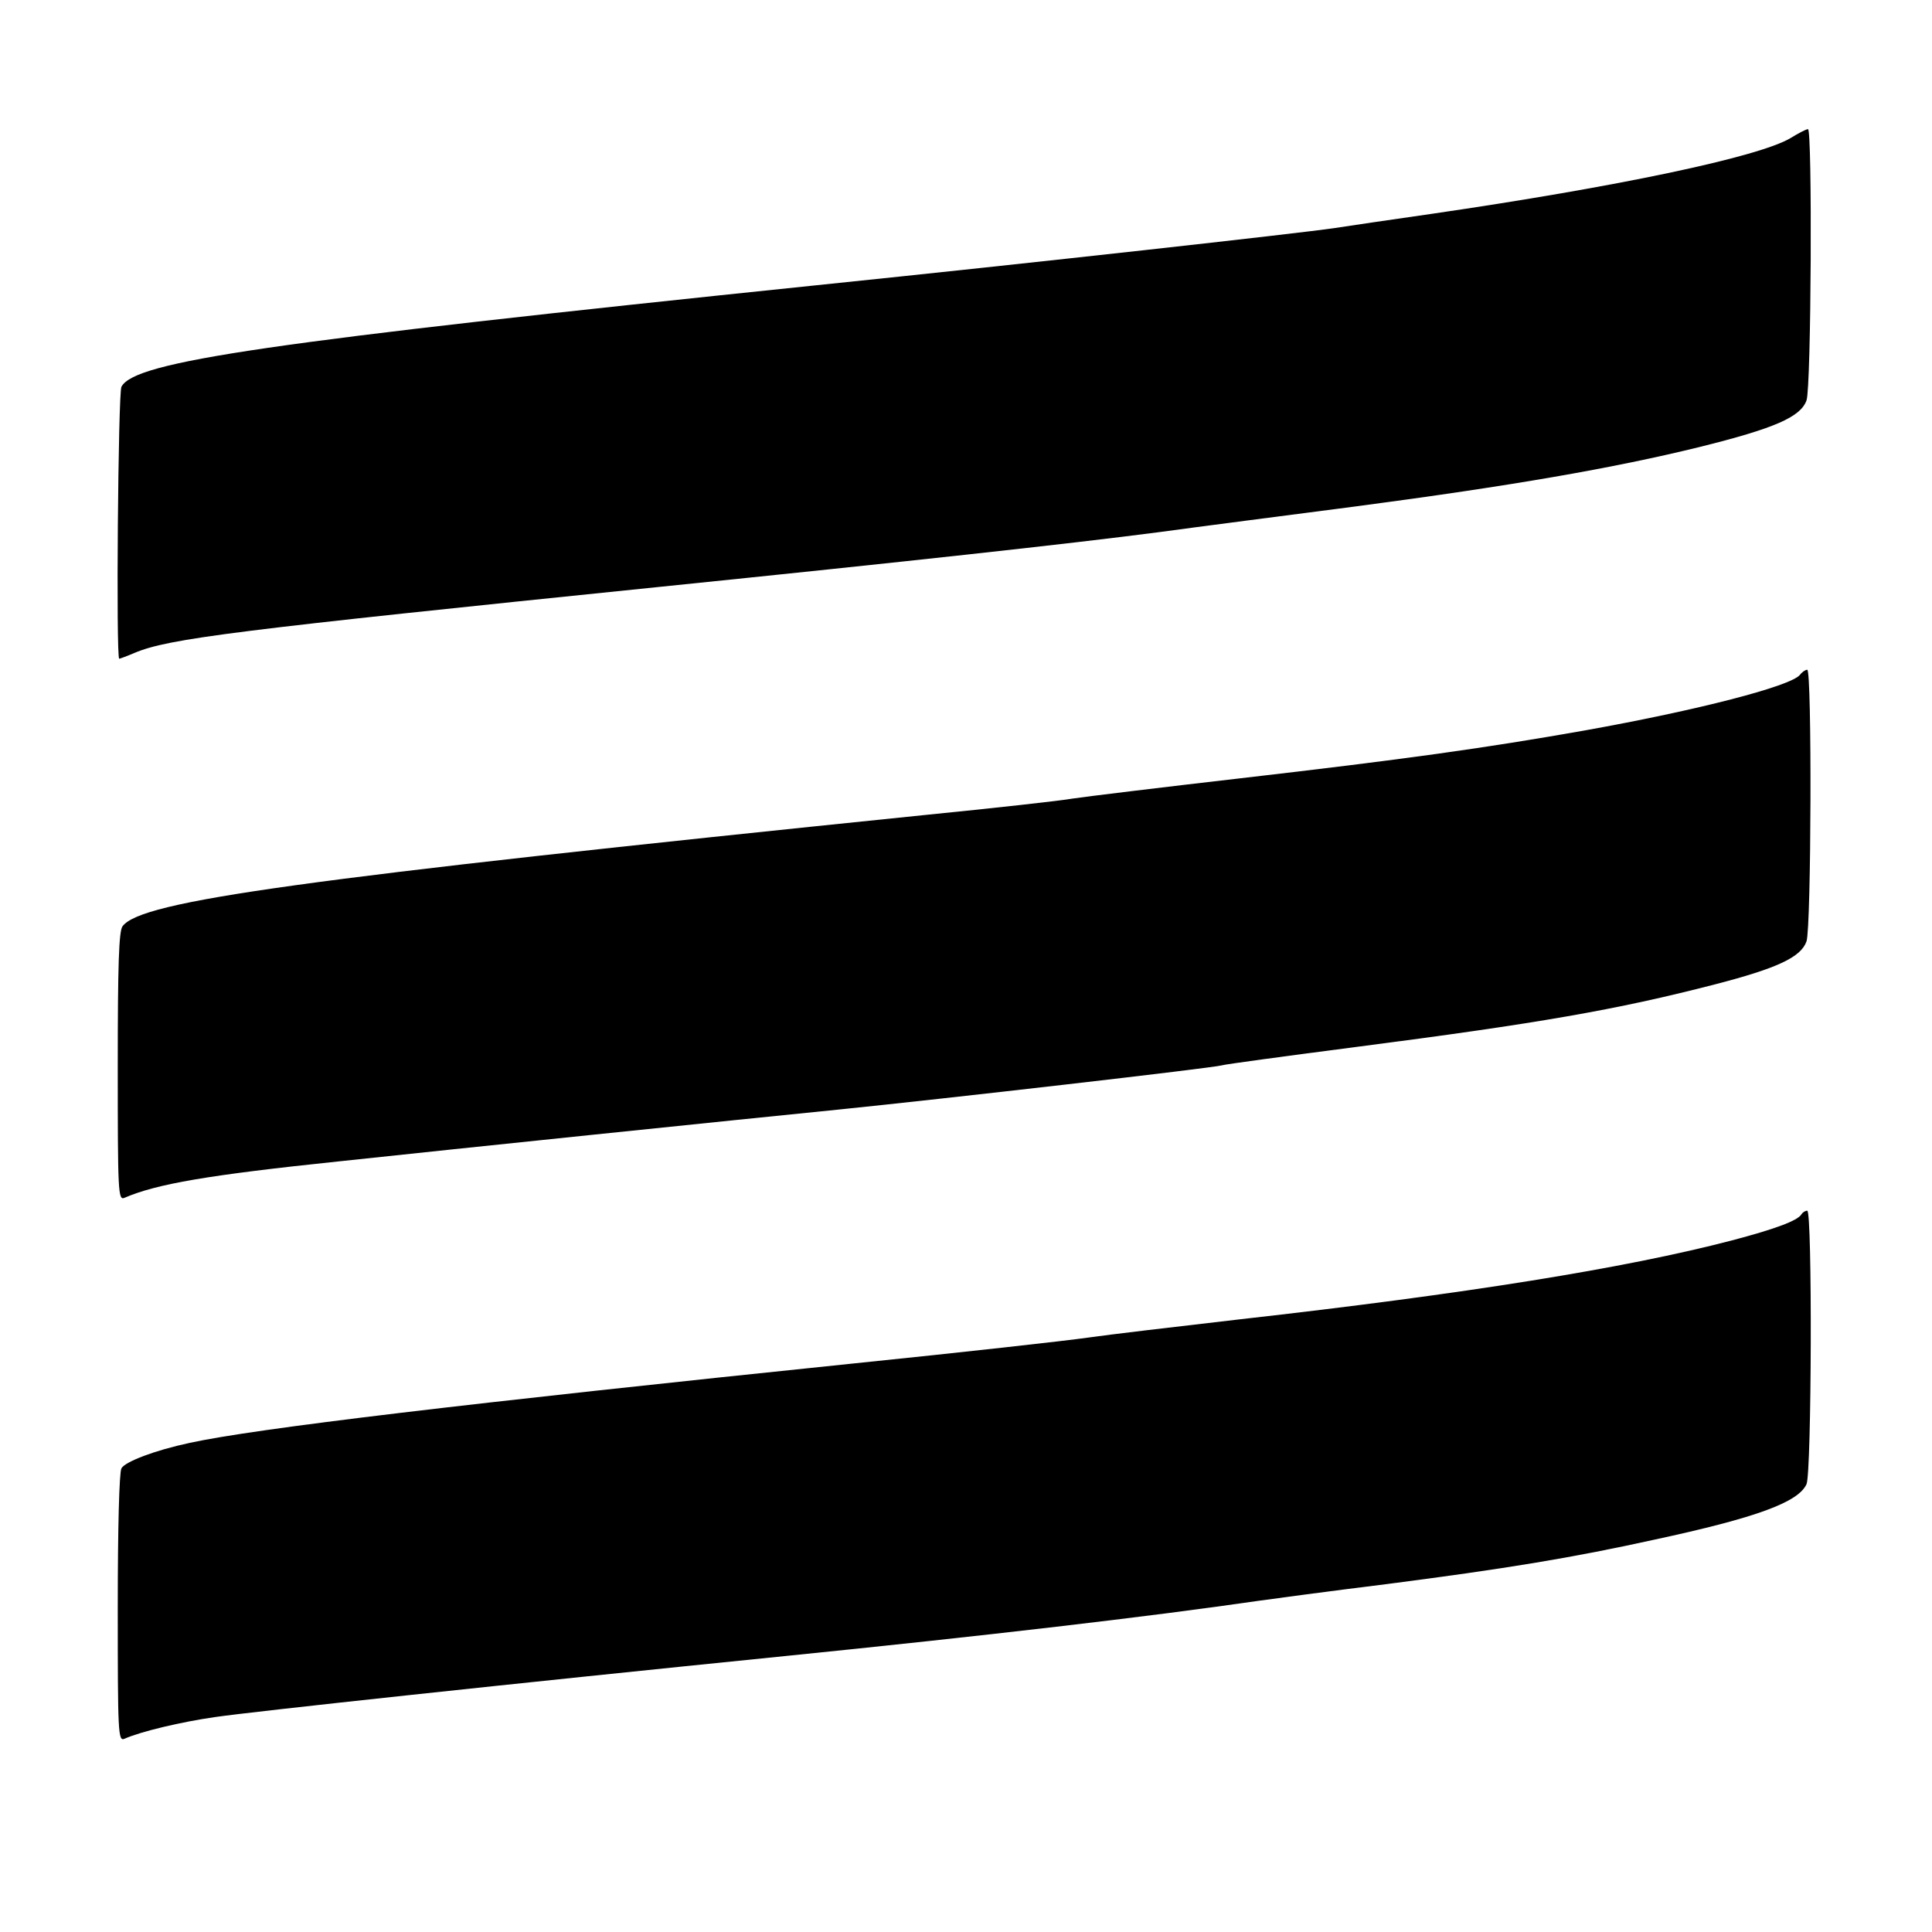
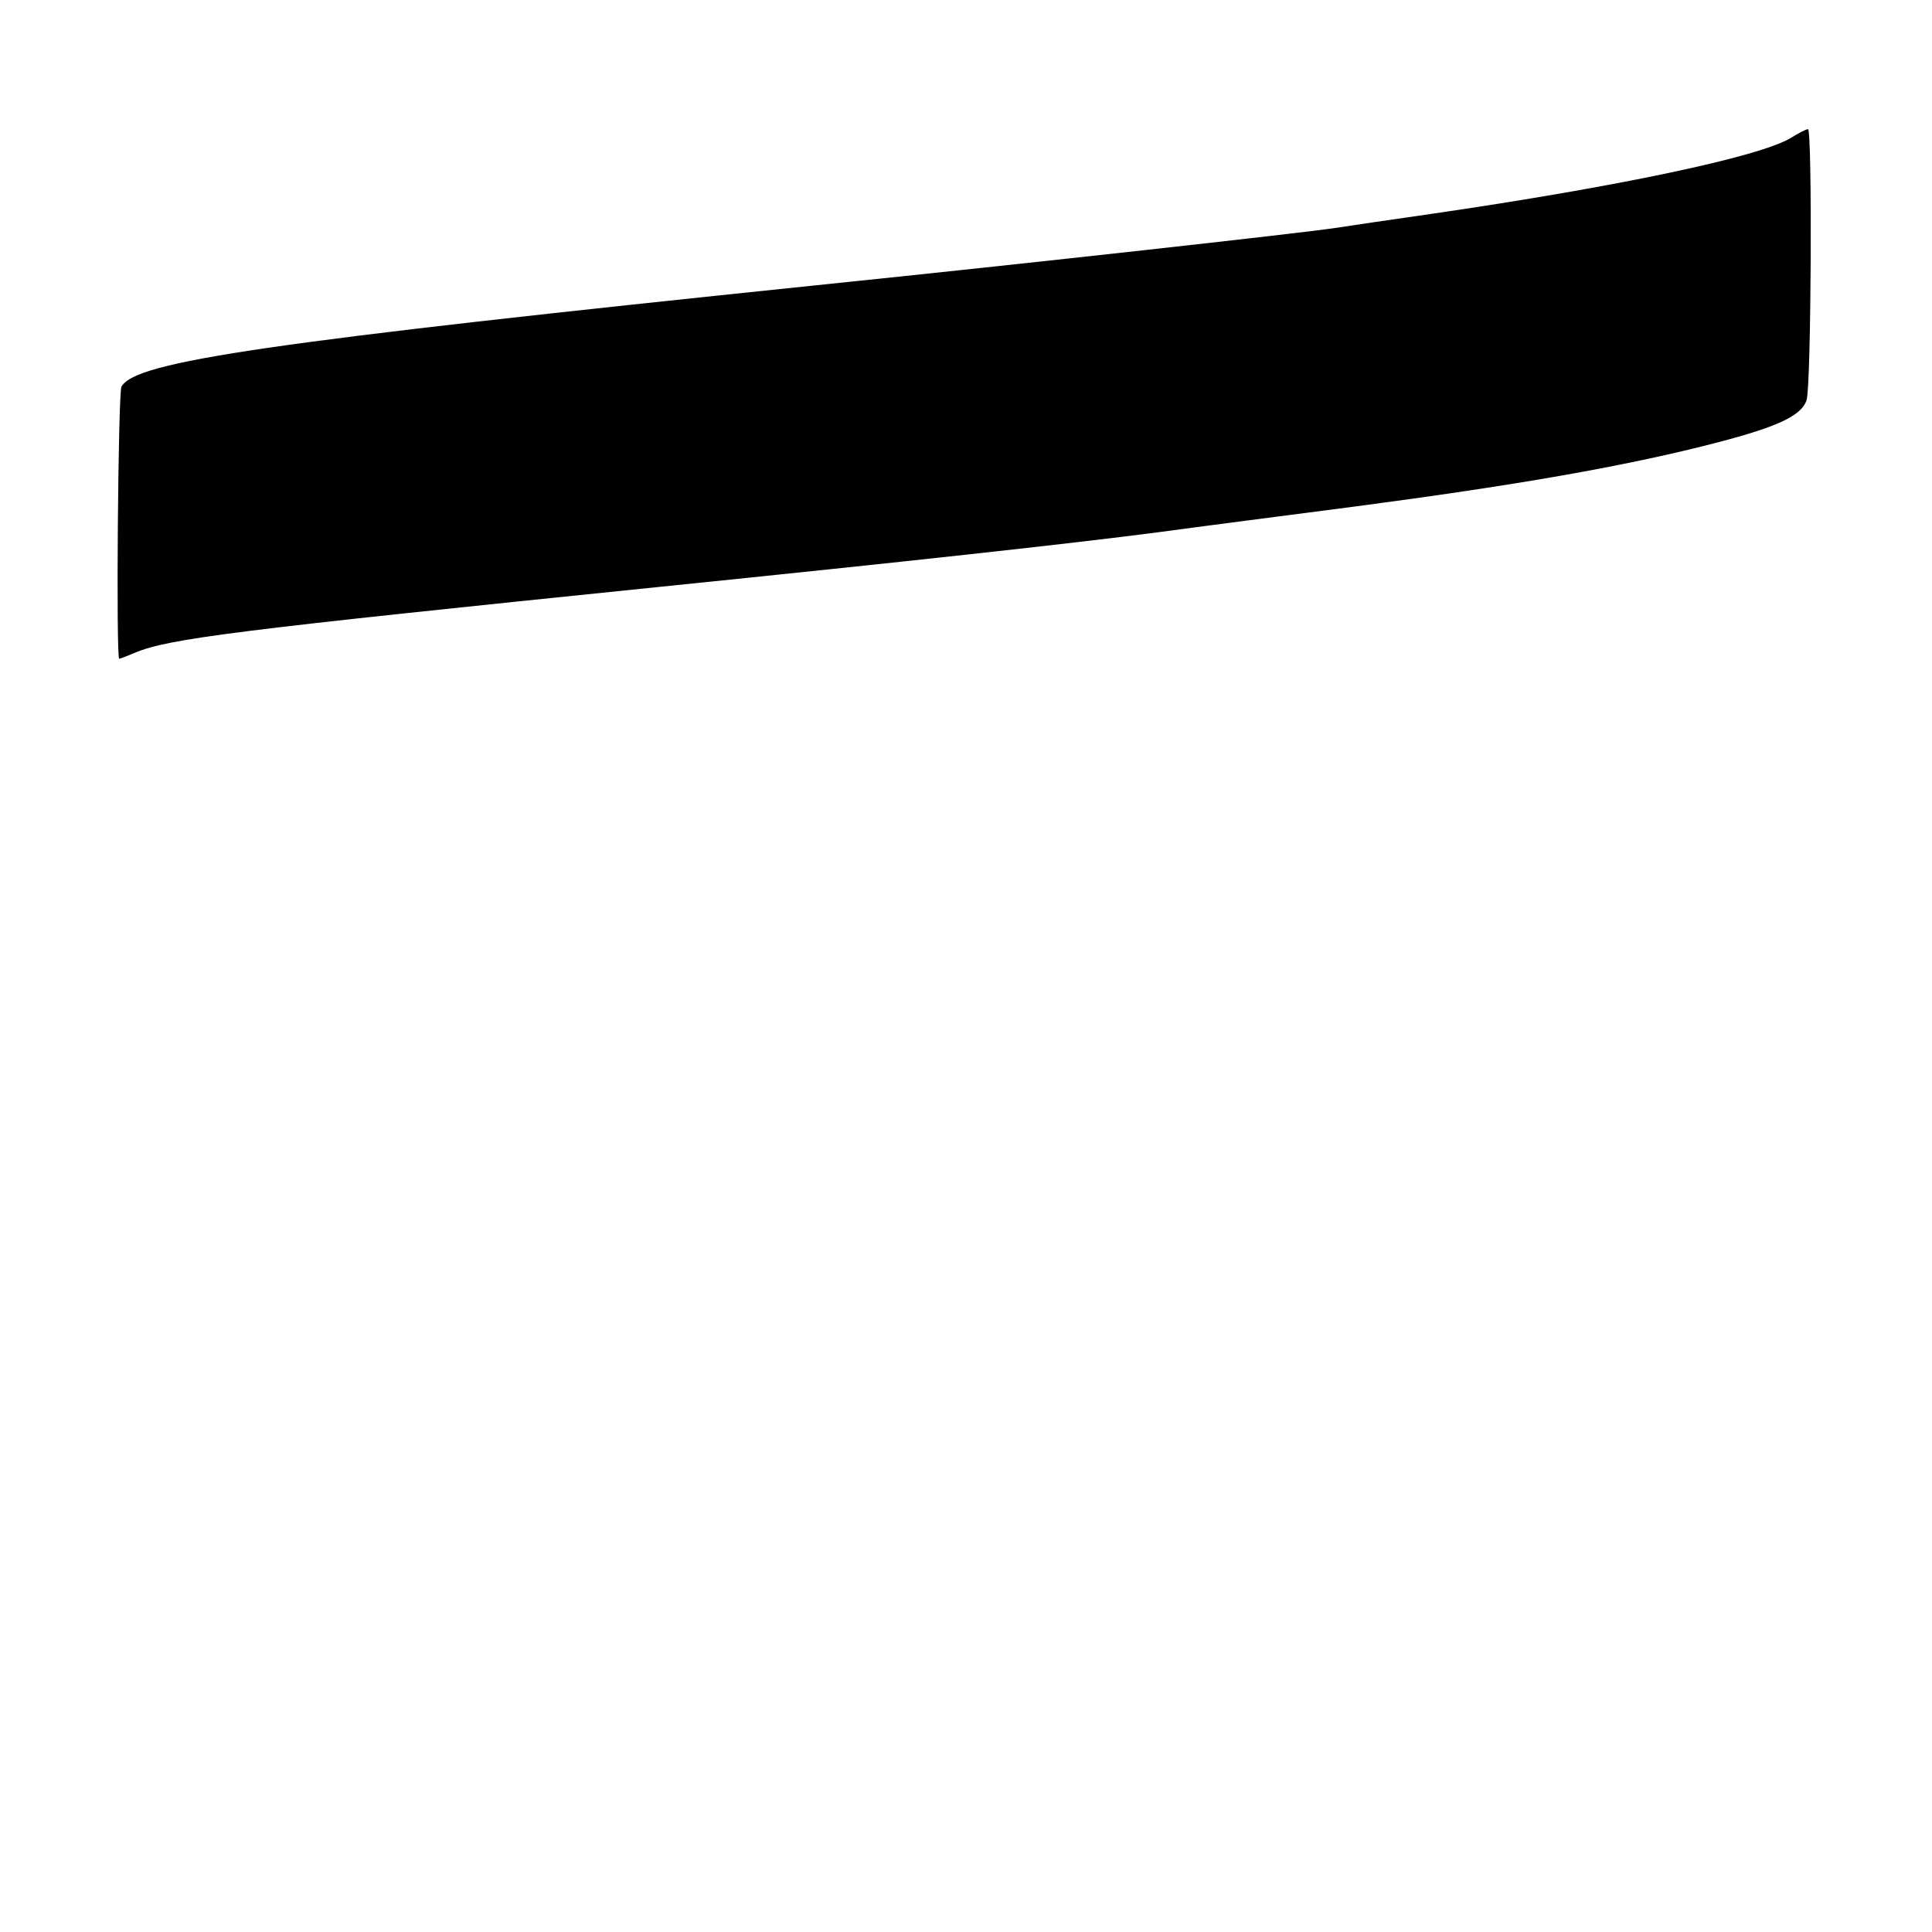
<svg xmlns="http://www.w3.org/2000/svg" version="1.0" width="525pt" height="525pt" viewBox="0 0 525 525" preserveAspectRatio="xMidYMid meet">
  <g transform="translate(0,525) scale(0.1,-0.1)" fill="#000000" stroke="none">
    <path d="M4866 4875 c-87 -52 -474 -133 -975 -206 -113 -16 -233 -34 -266 -39 -95 -14 -822 -95 -1405 -155 -1495 -155 -1854 -207 -1890 -276 -9 -16 -15 -739 -6 -739 2 0 21 7 42 16 93 39 271 61 1424 179 666 68 1115 117 1360 149 102 14 343 45 535 70 424 56 700 104 932 161 206 51 276 82 292 127 13 35 16 739 4 737 -5 0 -26 -11 -47 -24z" />
-     <path d="M4891 3416 c-26 -31 -278 -96 -585 -151 -272 -48 -486 -78 -936 -130 -217 -25 -422 -50 -455 -55 -33 -6 -215 -26 -405 -45 -1699 -174 -2126 -233 -2177 -302 -10 -13 -13 -105 -13 -381 0 -343 1 -364 18 -357 88 38 228 62 582 99 336 36 1061 111 1360 141 286 29 1017 113 1040 120 9 3 173 25 365 50 495 64 708 101 975 170 170 44 234 74 249 117 13 38 15 738 2 738 -5 0 -14 -6 -20 -14z" />
-     <path d="M4895 1950 c-10 -17 -72 -40 -190 -71 -287 -75 -722 -145 -1335 -214 -173 -20 -360 -42 -415 -50 -55 -8 -341 -40 -635 -70 -1055 -109 -1627 -177 -1805 -216 -94 -20 -175 -51 -185 -69 -6 -11 -10 -161 -10 -380 0 -341 1 -362 18 -355 45 20 155 46 246 59 102 15 808 91 1551 166 544 55 989 107 1285 150 36 5 191 26 345 45 326 42 508 72 730 121 279 60 392 102 414 151 14 31 16 743 2 743 -6 0 -13 -5 -16 -10z" />
+     <path d="M4891 3416 z" />
  </g>
</svg>